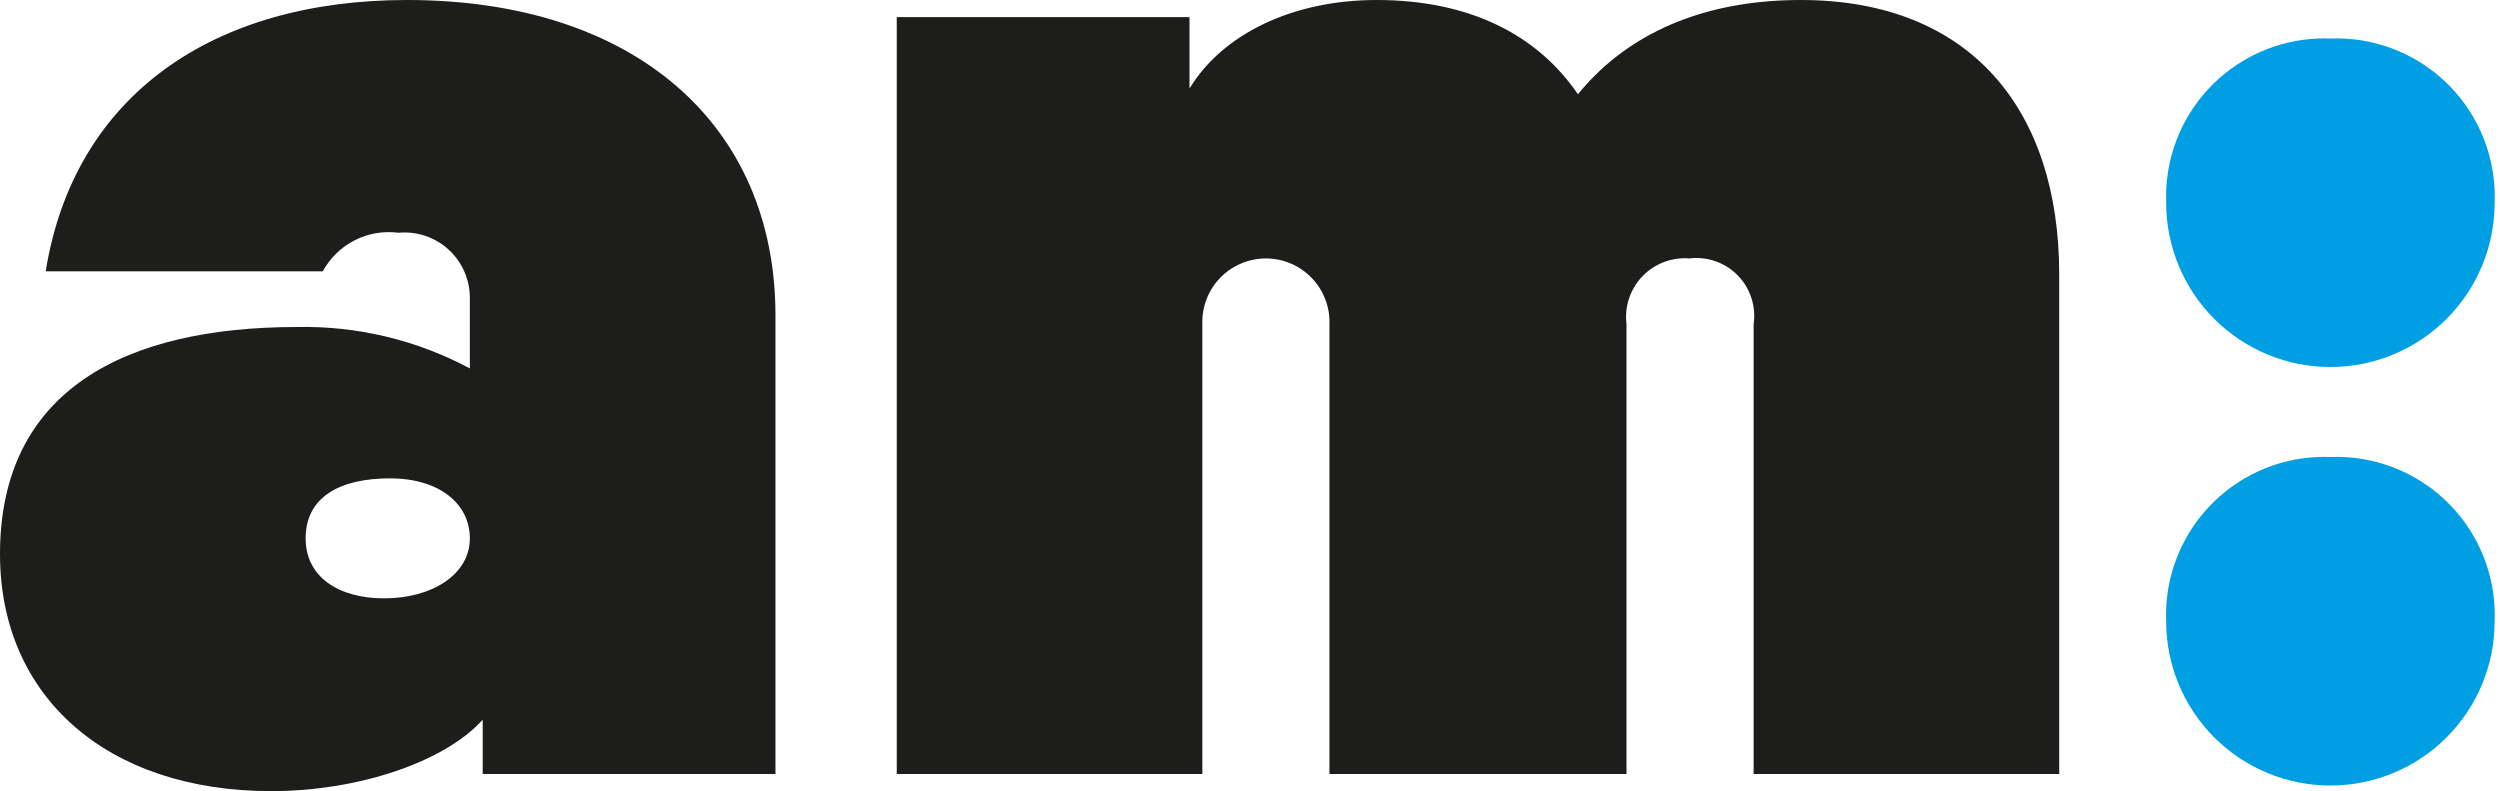
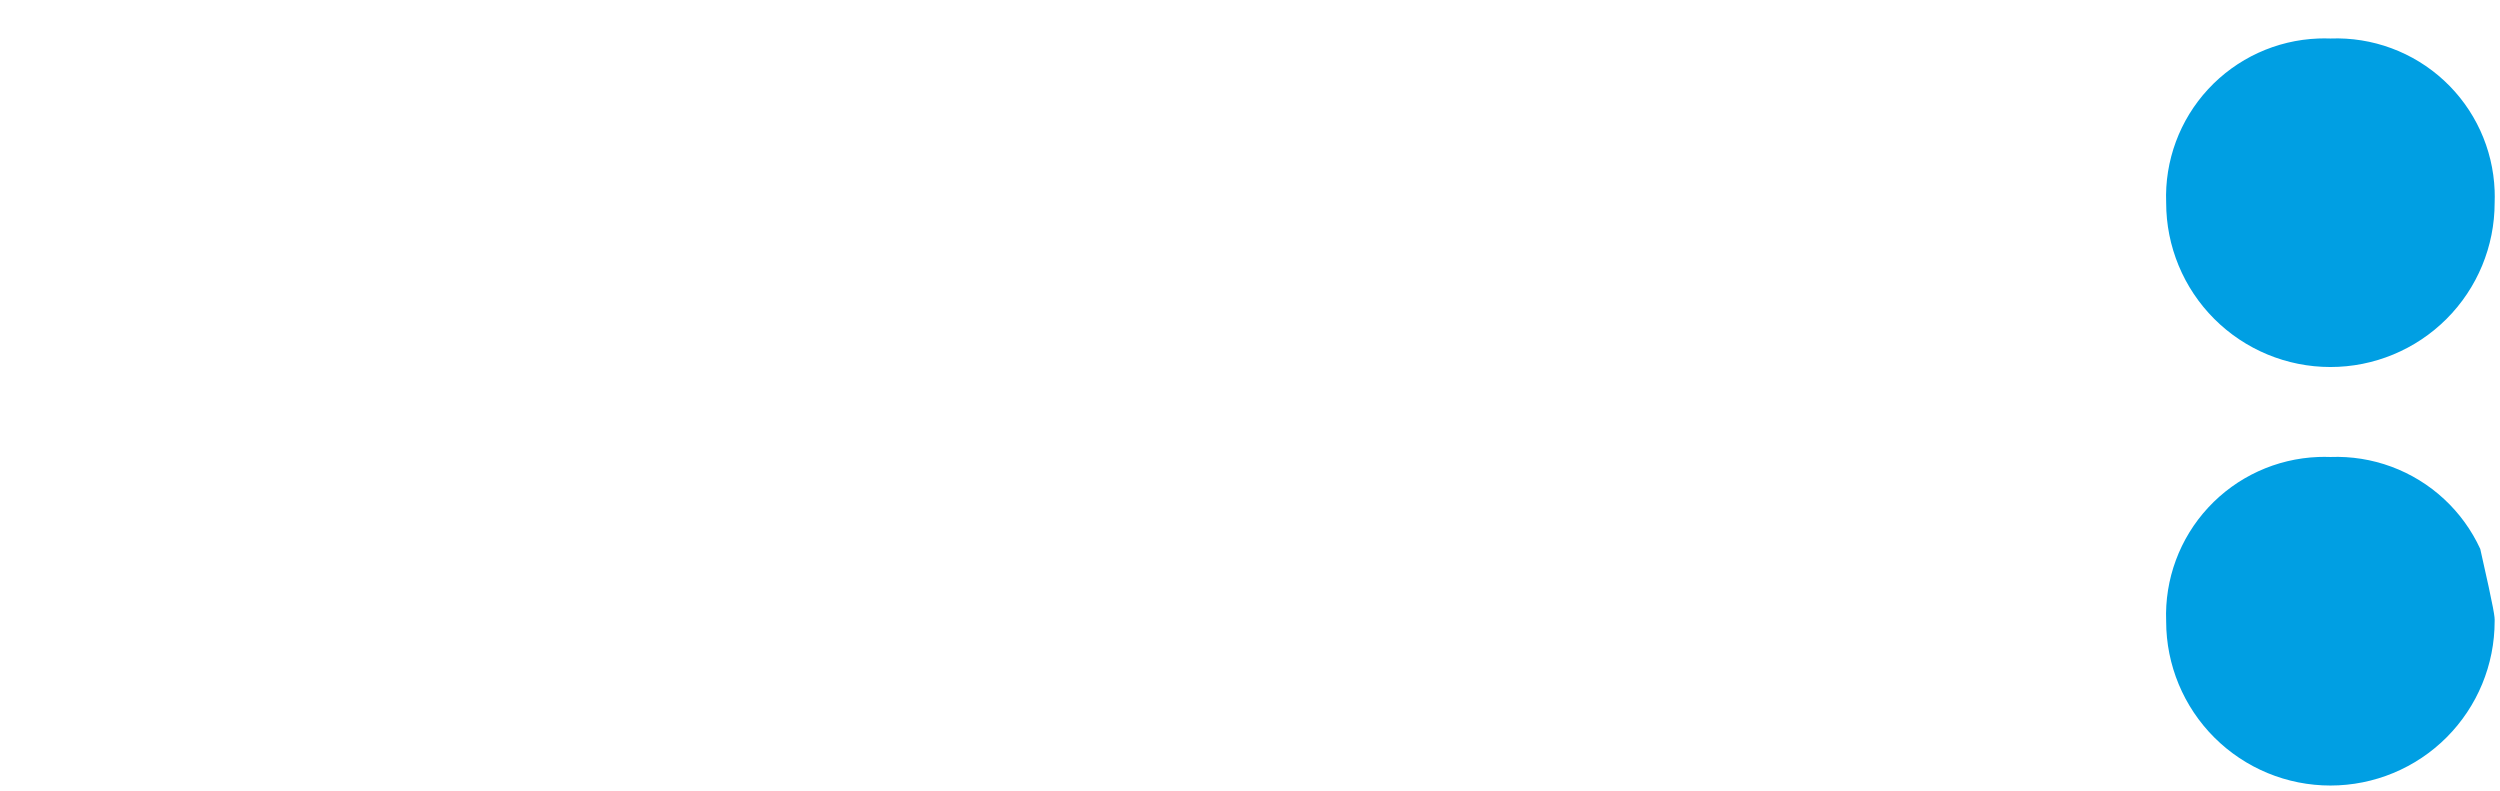
<svg xmlns="http://www.w3.org/2000/svg" width="316" height="100" viewBox="0 0 316 100" fill="none">
-   <path d="M0 70.035C0 49.274 15.884 41.333 37.55 41.333C45.158 41.179 52.678 42.982 59.39 46.568V37.719C59.4 36.564 59.167 35.419 58.707 34.359C58.248 33.299 57.571 32.347 56.72 31.565C55.869 30.783 54.864 30.188 53.77 29.818C52.675 29.448 51.515 29.312 50.364 29.419C48.464 29.171 46.533 29.504 44.825 30.374C43.118 31.245 41.714 32.612 40.798 34.295H5.775C9.387 11.914 27.076 0 51.445 0C80.149 0 98.019 15.702 98.019 39.885V97.835H61.013V90.974C56.139 96.387 45.128 100 34.299 100C13.54 100 0 88.087 0 70.035ZM59.39 68.053C59.39 63.719 55.599 60.465 49.279 60.465C42.966 60.465 38.632 62.815 38.632 68.053C38.632 72.921 42.78 75.631 48.557 75.631C54.695 75.631 59.39 72.561 59.39 68.053Z" fill="#1D1D1B" />
-   <path d="M113.349 2.166H150.354V11.192C154.506 4.332 163.348 0 174 0C185.914 0 194.397 4.509 199.454 11.914C204.866 5.229 213.892 0 227.613 0C249.092 0 260.284 13.896 260.284 34.658V97.835H221.657V40.973C221.819 39.861 221.722 38.725 221.374 37.656C221.026 36.587 220.436 35.612 219.65 34.809C218.864 34.005 217.902 33.393 216.841 33.022C215.78 32.65 214.647 32.528 213.531 32.666C212.435 32.58 211.332 32.738 210.305 33.131C209.277 33.523 208.349 34.139 207.589 34.935C206.829 35.73 206.255 36.684 205.909 37.729C205.564 38.773 205.455 39.881 205.59 40.973V97.835H168.043V40.973C168.114 38.843 167.336 36.772 165.88 35.215C164.424 33.658 162.41 32.744 160.28 32.672C158.149 32.6 156.078 33.378 154.521 34.833C152.964 36.288 152.048 38.302 151.976 40.432C151.97 40.613 151.97 40.793 151.976 40.973V97.835H113.349V2.166Z" fill="#1D1D1B" />
-   <path d="M294.564 4.868C299.865 4.664 305.031 6.574 308.924 10.178C312.817 13.783 315.119 18.786 315.323 24.087C315.342 24.602 315.342 25.116 315.323 25.63C315.323 31.136 313.136 36.417 309.242 40.31C305.349 44.203 300.069 46.391 294.563 46.391C289.057 46.391 283.776 44.203 279.883 40.31C275.99 36.417 273.803 31.136 273.803 25.63C273.598 20.328 275.508 15.162 279.113 11.268C282.717 7.375 287.721 5.072 293.023 4.868C293.537 4.848 294.05 4.848 294.564 4.868ZM294.564 57.763C297.188 57.662 299.807 58.078 302.271 58.989C304.734 59.9 306.995 61.287 308.922 63.071C310.85 64.855 312.407 67.001 313.505 69.388C314.604 71.773 315.221 74.353 315.322 76.977C315.342 77.49 315.342 78.004 315.323 78.518C315.326 84.023 313.143 89.305 309.252 93.201C305.361 97.097 300.082 99.288 294.576 99.291C289.07 99.295 283.789 97.111 279.893 93.221C275.997 89.33 273.806 84.051 273.802 78.545V78.517C273.599 73.216 275.511 68.051 279.116 64.159C282.721 60.267 287.724 57.966 293.026 57.763C293.538 57.743 294.051 57.743 294.564 57.763Z" fill="#009FE3" />
+   <path d="M294.564 4.868C299.865 4.664 305.031 6.574 308.924 10.178C312.817 13.783 315.119 18.786 315.323 24.087C315.342 24.602 315.342 25.116 315.323 25.63C315.323 31.136 313.136 36.417 309.242 40.31C305.349 44.203 300.069 46.391 294.563 46.391C289.057 46.391 283.776 44.203 279.883 40.31C275.99 36.417 273.803 31.136 273.803 25.63C273.598 20.328 275.508 15.162 279.113 11.268C282.717 7.375 287.721 5.072 293.023 4.868C293.537 4.848 294.05 4.848 294.564 4.868ZM294.564 57.763C297.188 57.662 299.807 58.078 302.271 58.989C304.734 59.9 306.995 61.287 308.922 63.071C310.85 64.855 312.407 67.001 313.505 69.388C315.342 77.49 315.342 78.004 315.323 78.518C315.326 84.023 313.143 89.305 309.252 93.201C305.361 97.097 300.082 99.288 294.576 99.291C289.07 99.295 283.789 97.111 279.893 93.221C275.997 89.33 273.806 84.051 273.802 78.545V78.517C273.599 73.216 275.511 68.051 279.116 64.159C282.721 60.267 287.724 57.966 293.026 57.763C293.538 57.743 294.051 57.743 294.564 57.763Z" fill="#009FE3" />
</svg>